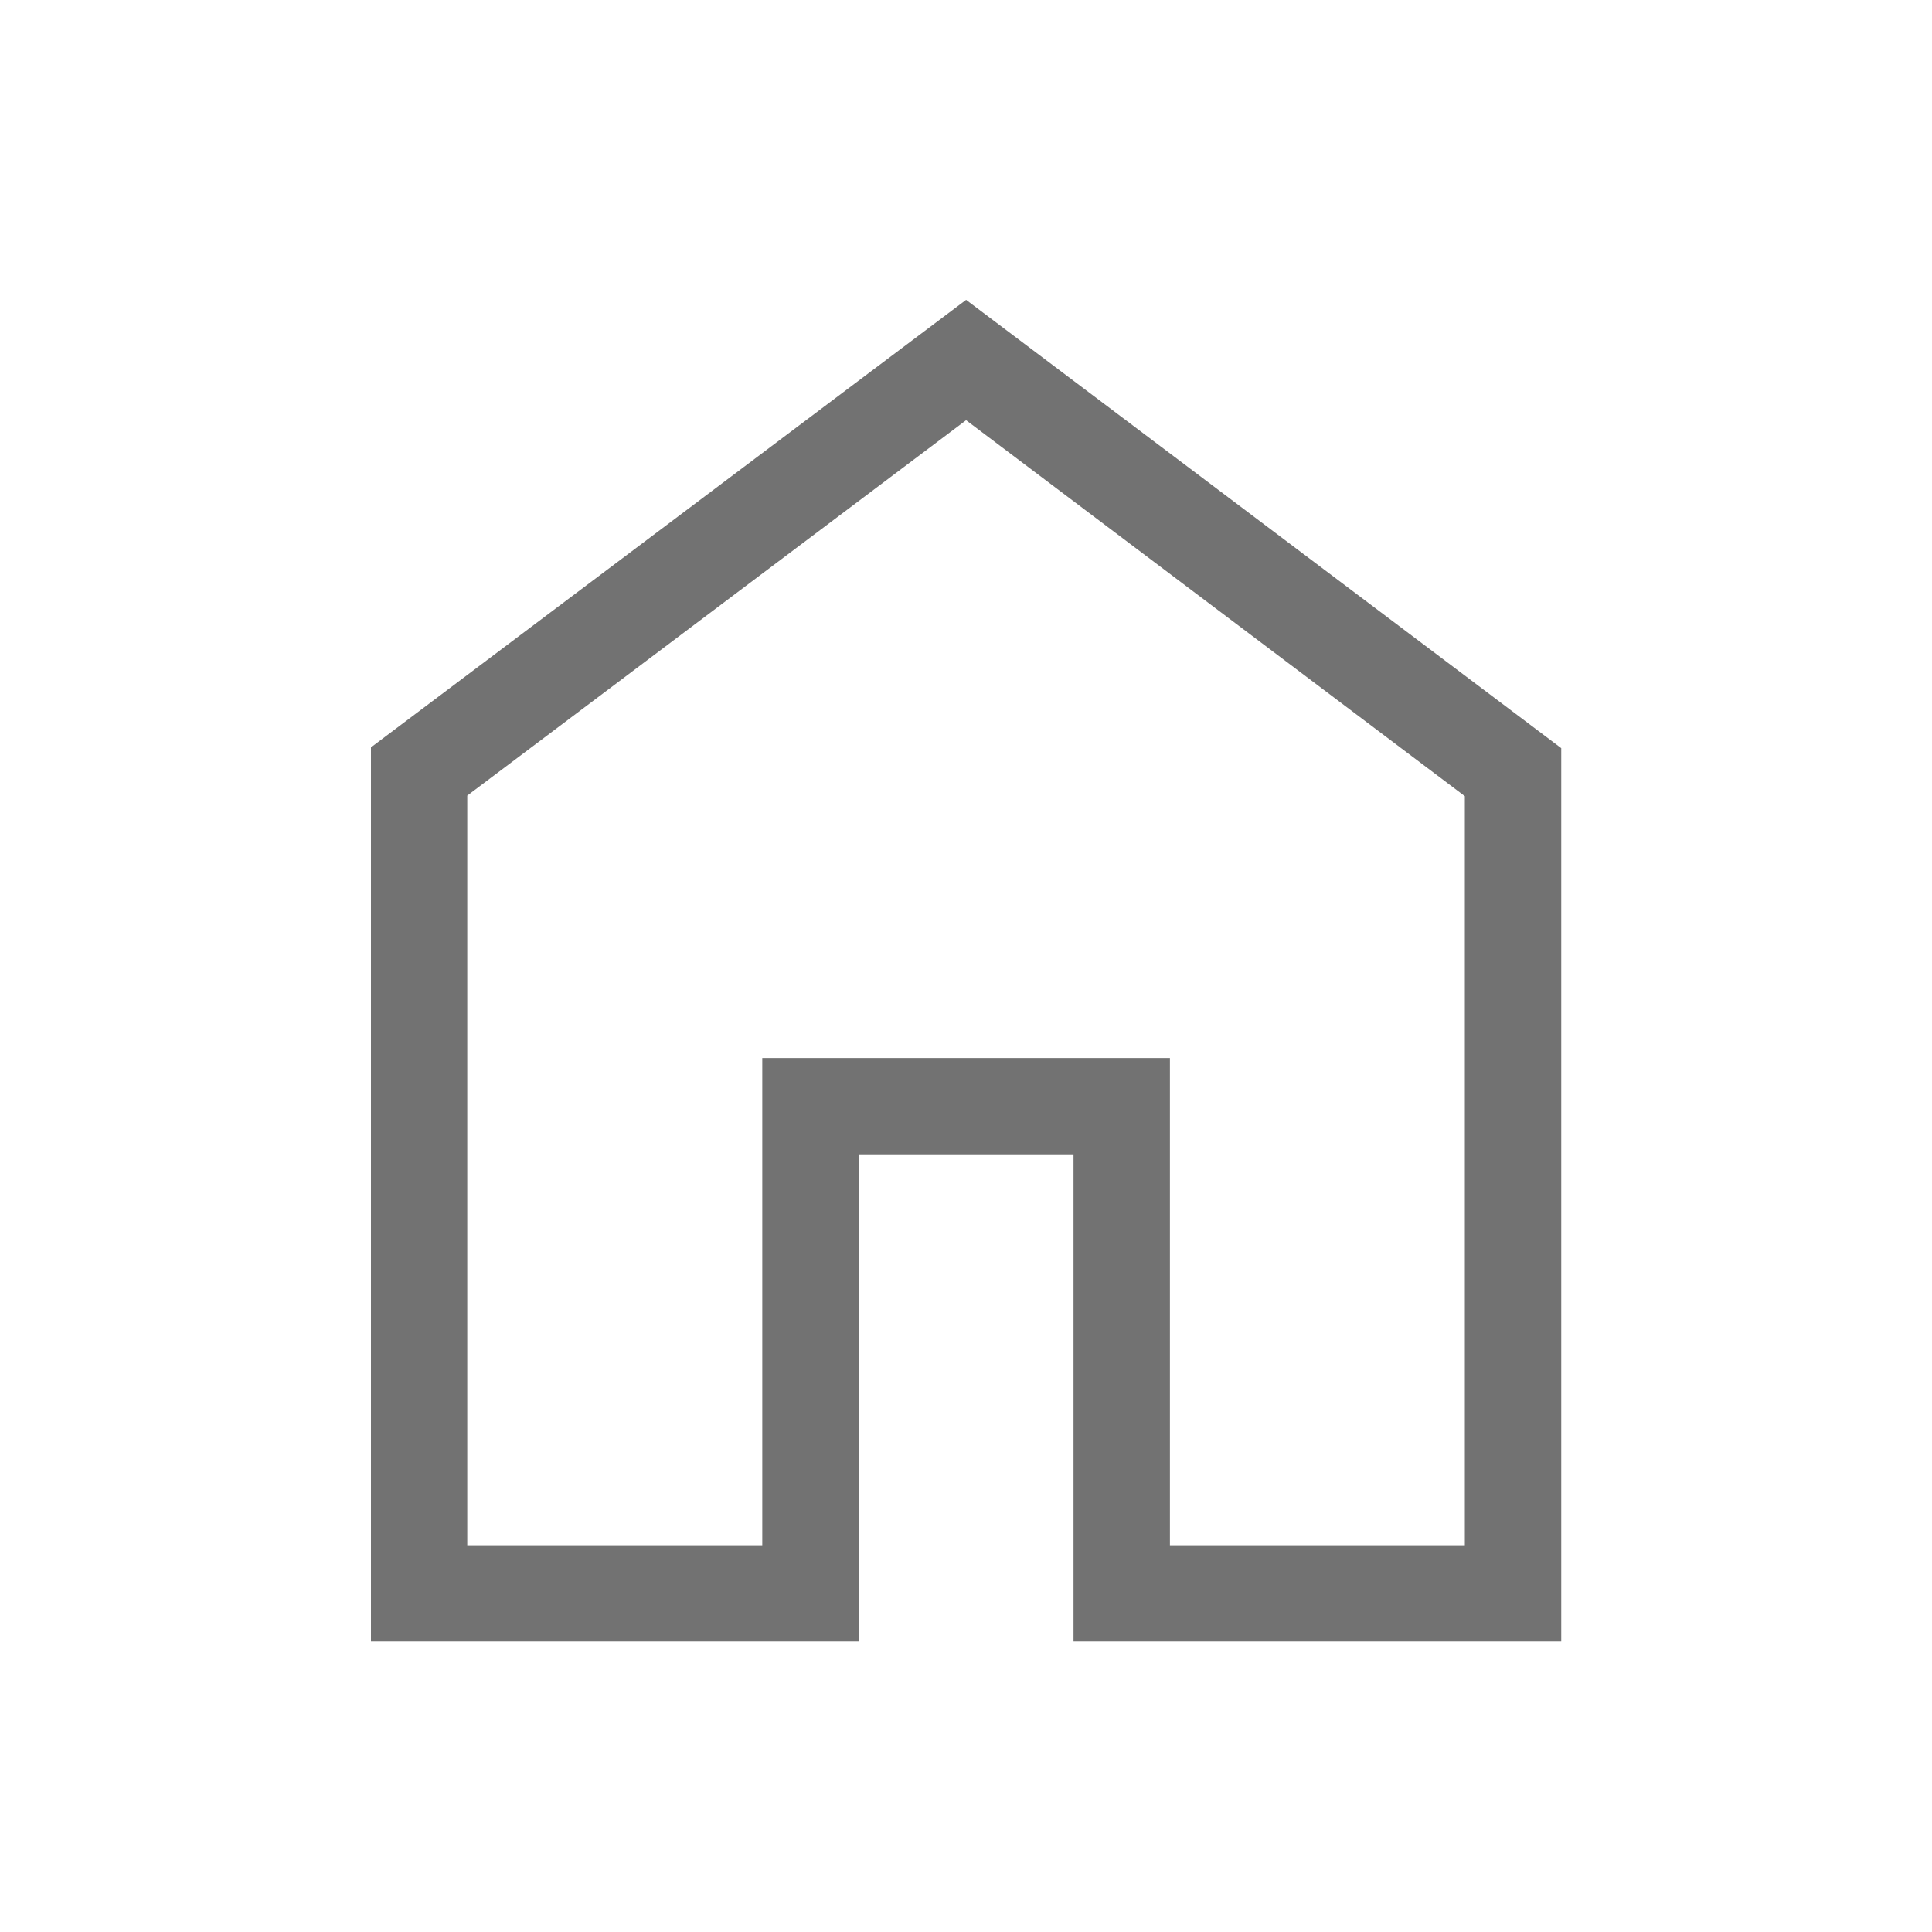
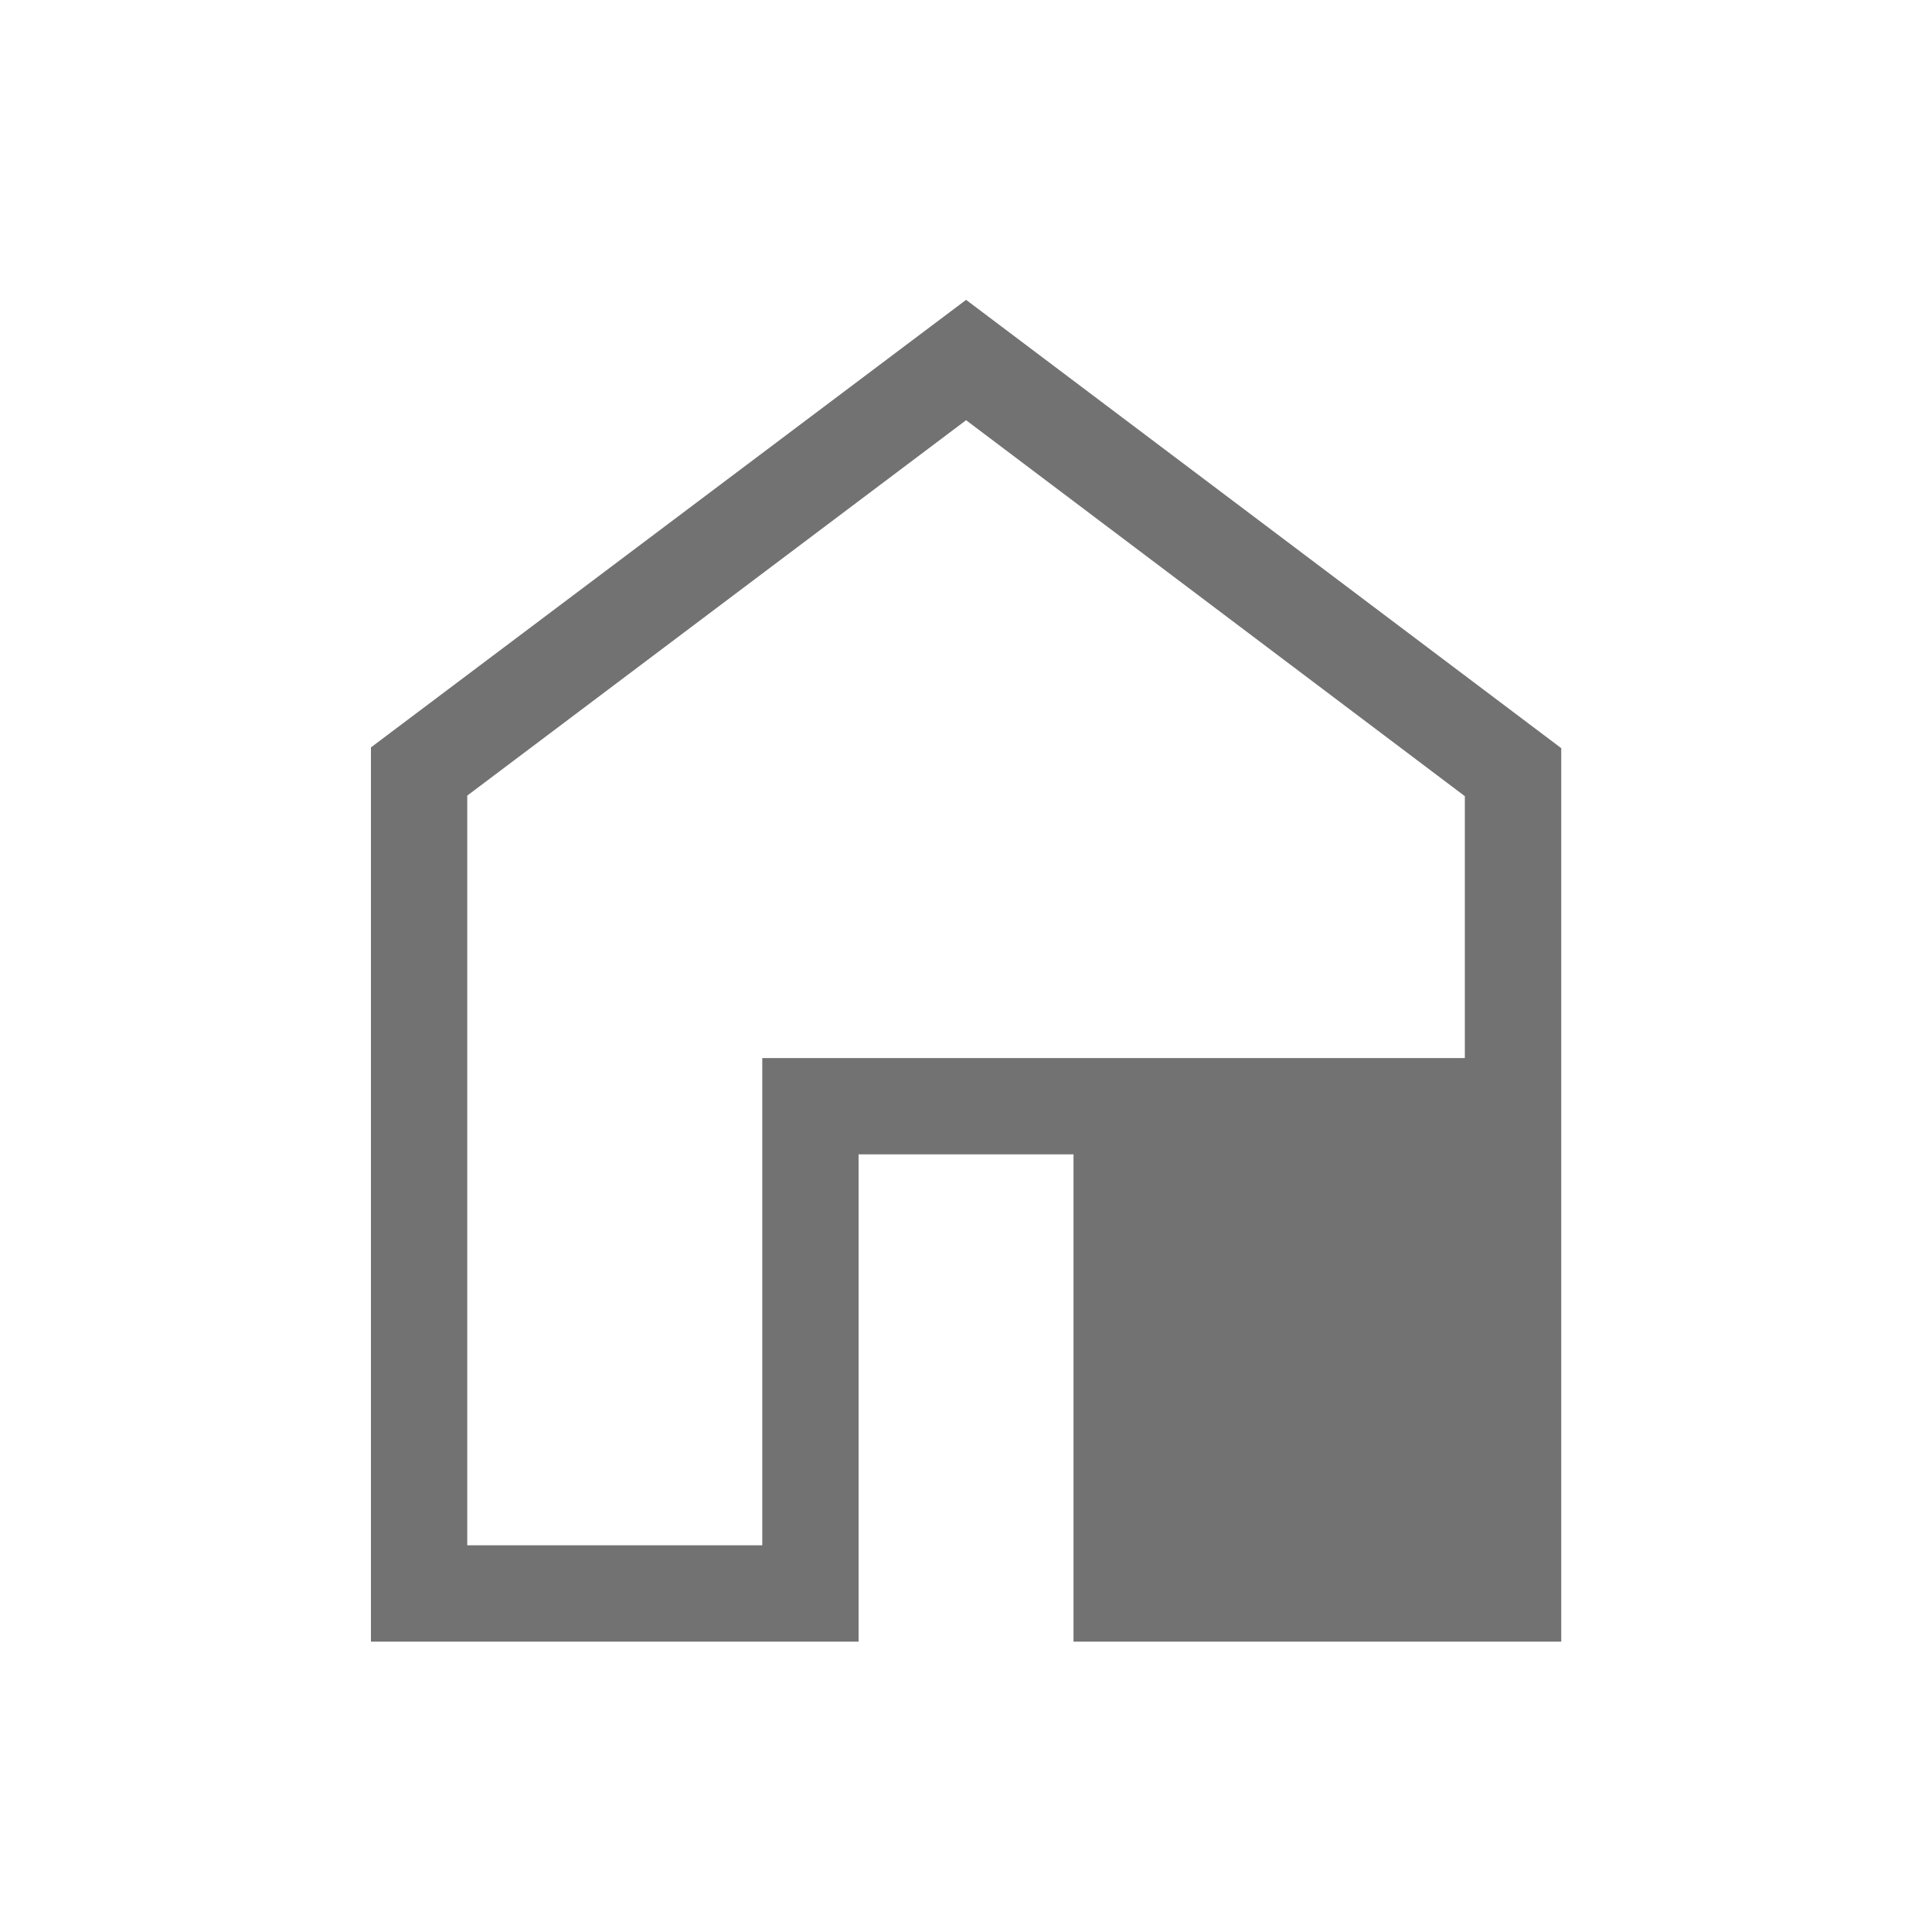
<svg xmlns="http://www.w3.org/2000/svg" width="20" height="20" viewBox="0 0 20 20" fill="none">
-   <path d="M4.837 15.997H7.891V10.953H12.111V15.997H15.164V8.242L10.001 4.35L4.837 8.236V15.997ZM3.84 16.994V7.737L10.001 3.104L16.162 7.745V16.994H11.113V11.95H8.888V16.994H3.84Z" fill="#727272" />
+   <path d="M4.837 15.997H7.891V10.953H12.111H15.164V8.242L10.001 4.35L4.837 8.236V15.997ZM3.84 16.994V7.737L10.001 3.104L16.162 7.745V16.994H11.113V11.95H8.888V16.994H3.84Z" fill="#727272" />
</svg>